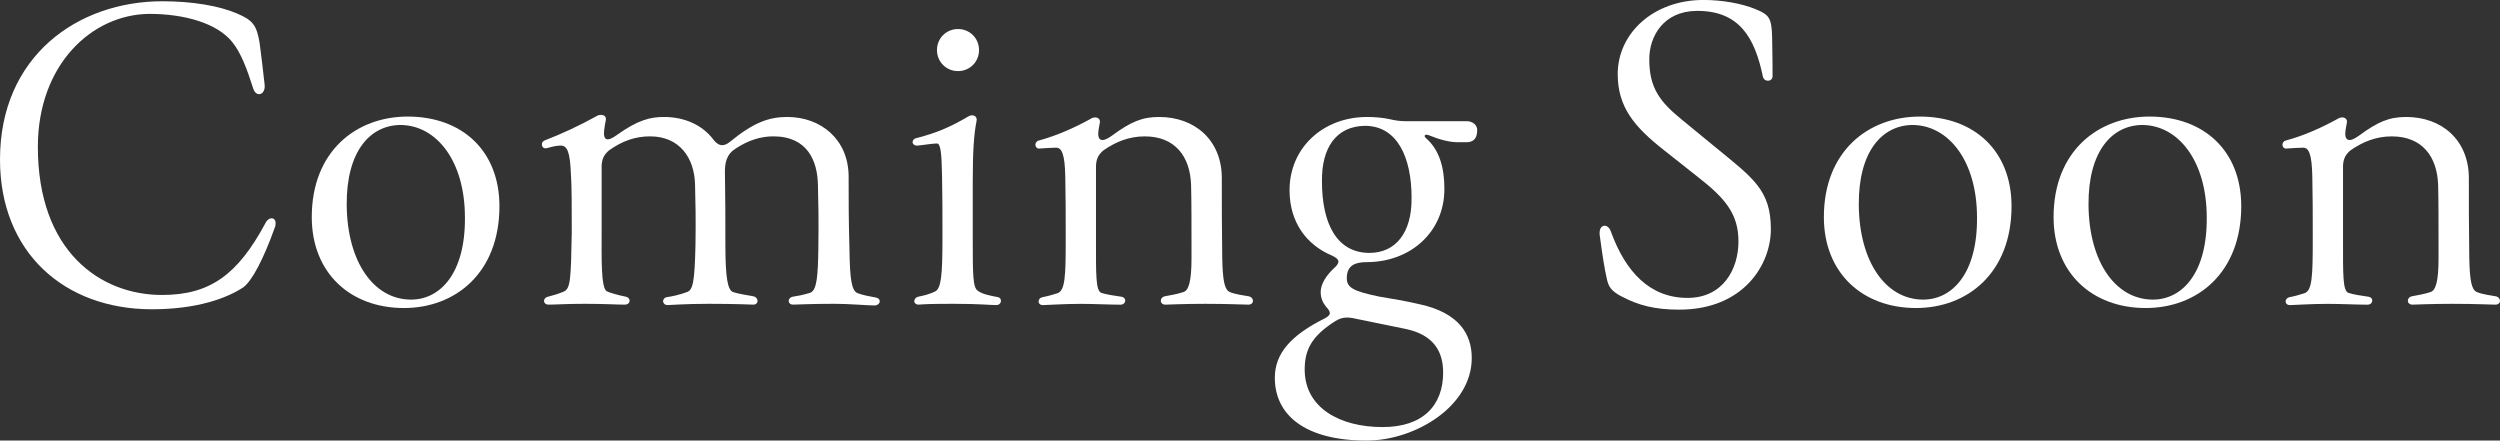
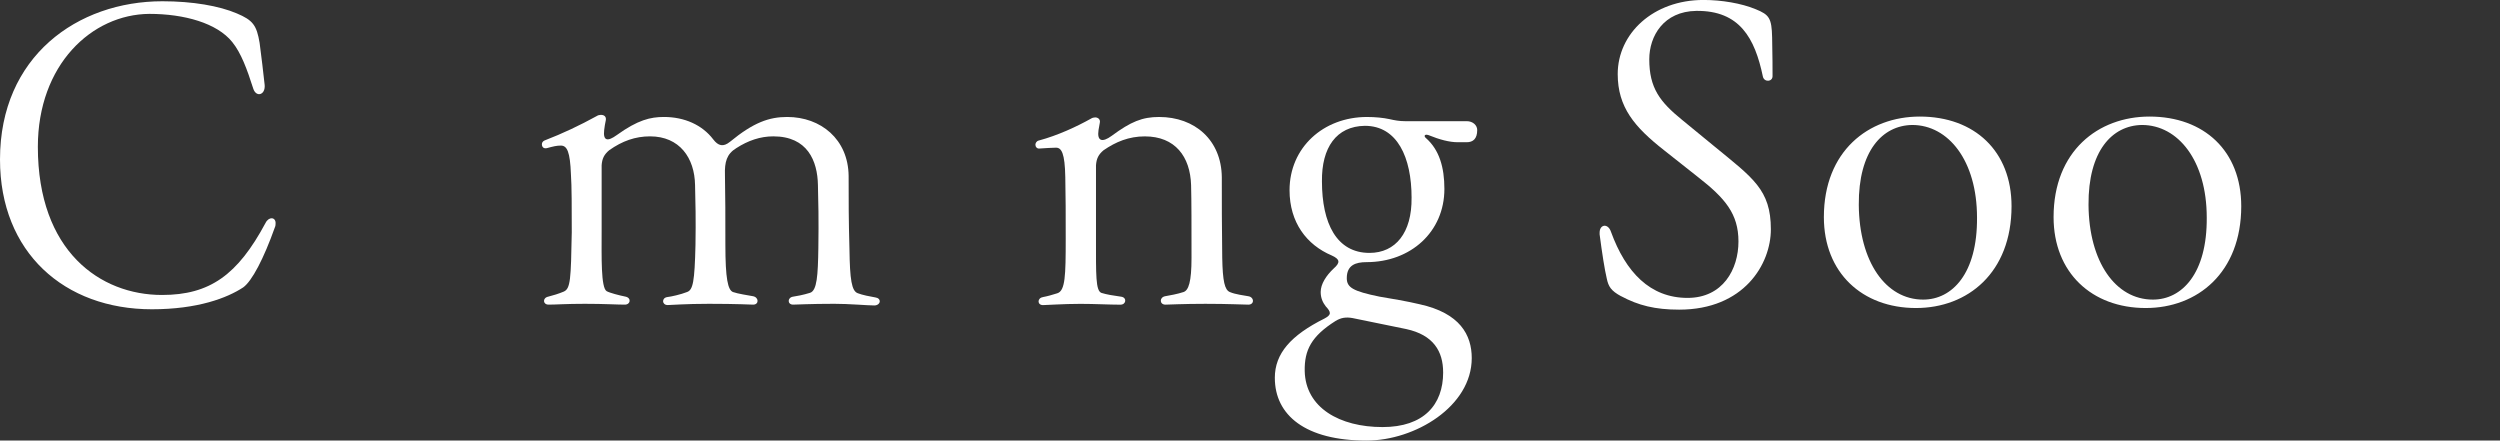
<svg xmlns="http://www.w3.org/2000/svg" id="_レイヤー_2" width="142.606" height="25.131" viewBox="0 0 142.606 25.131">
  <rect x="0" y="0" width="142.606" height="25.131" fill="#333333" stroke="none" />
  <defs>
    <style>.cls-1{fill:#fff;}</style>
  </defs>
  <g id="_1027">
    <path class="cls-1" d="M0,9.097C0,3.217,4.417.072,9.265.072c1.728,0,3.24.264,4.248.695.912.385,1.128.672,1.296,1.681.096.72.216,1.728.288,2.4.048.575-.48.72-.648.216-.36-1.128-.696-2.04-1.2-2.664-.864-1.08-2.736-1.608-4.729-1.608-3.289.024-6.361,2.904-6.361,7.585,0,5.952,3.553,8.449,7.081,8.449,2.736,0,4.32-1.152,5.904-4.105.192-.384.576-.336.576,0,0,.072,0,.168-.048.265-.624,1.752-1.296,3.048-1.8,3.408-.912.601-2.592,1.248-5.208,1.248C3.672,17.642,0,14.401,0,9.097Z" />
-     <path class="cls-1" d="M17.784,12.385c0-3.768,2.544-5.736,5.473-5.736,3.12,0,5.232,1.969,5.232,5.113,0,3.791-2.496,5.808-5.449,5.808-3.072,0-5.256-2.017-5.256-5.185ZM26.521,12.409c0-3.24-1.632-5.28-3.696-5.28-1.704.023-3.072,1.488-3.048,4.561.024,3.24,1.536,5.4,3.672,5.4,1.656,0,3.096-1.488,3.072-4.681Z" />
    <path class="cls-1" d="M47.521,17.33c-1.272,0-2.112.047-2.28.047-.336,0-.336-.407,0-.455.168-.024.576-.096.96-.217.408-.119.456-1.008.48-2.568.024-1.56,0-2.712-.024-3.576-.024-1.392-.6-2.783-2.544-2.783-.744,0-1.44.239-2.112.672-.552.336-.672.791-.648,1.535.024,1.416.024,2.16.024,3.961,0,1.969.144,2.592.432,2.712.264.097.888.192,1.152.24.336.072.336.479,0,.479-.096,0-.936-.047-2.521-.047-1.344,0-2.16.071-2.352.071-.336,0-.36-.407-.024-.456.216-.023.768-.145,1.128-.288.336-.12.432-.575.48-2.688.024-1.392,0-2.544-.024-3.408-.024-1.56-.888-2.783-2.568-2.783-.84,0-1.584.264-2.329.791-.288.24-.408.48-.432.864v3.745c0,1.463-.048,3.24.288,3.432.168.096.72.24,1.08.312.336.072.288.455-.048.455-.456,0-1.152-.047-2.28-.047-1.08,0-1.632.047-2.064.047-.336,0-.36-.383-.024-.455.288-.072.6-.168.888-.289.384-.168.408-.695.456-3.384,0-1.272,0-2.688-.048-3.312-.048-1.273-.216-1.633-.576-1.633-.24,0-.432.048-.792.145-.192.047-.288-.072-.288-.217,0-.096.048-.168.144-.216,1.056-.407,2.016-.864,2.977-1.392.072-.049.168-.072.24-.072.192,0,.312.096.288.288-.048.216-.072.384-.096.575-.072.625.192.673.72.289,1.2-.864,1.92-1.032,2.688-1.032,1.176,0,2.184.456,2.808,1.272.288.383.576.455.96.144,1.344-1.104,2.232-1.416,3.264-1.416,1.92,0,3.48,1.272,3.504,3.36,0,1.464,0,2.472.048,4.2.024,1.704.12,2.376.48,2.496.24.097.72.192,1.008.24.168.024.24.12.24.216,0,.12-.12.24-.312.24-.384,0-1.416-.096-2.352-.096Z" />
-     <path class="cls-1" d="M54.408,17.33c-1.417,0-1.68.023-2.017.047-.144,0-.24-.096-.24-.191,0-.12.096-.24.24-.264.36-.072.625-.145.937-.289.36-.168.432-.912.432-3.048,0-1.655,0-2.376-.024-3.601-.024-1.176-.072-1.8-.288-1.8-.264,0-.816.097-1.104.12-.168.023-.288-.096-.288-.191,0-.097.072-.217.24-.24,1.2-.312,1.992-.672,2.928-1.225.264-.168.552-.023.48.264-.144.721-.216,1.656-.216,3.433v3.169c0,2.136,0,2.88.288,3.072.264.191.625.264,1.128.359.144.024.192.12.192.217,0,.119-.096.239-.264.239-.432,0-.888-.071-2.424-.071ZM53.447,2.856c0-.673.528-1.2,1.2-1.2s1.2.527,1.2,1.2-.528,1.2-1.2,1.2-1.2-.528-1.2-1.2Z" />
    <path class="cls-1" d="M59.495,16.945c.264-.048.504-.119.816-.216.456-.144.48-1.009.48-3.097,0-1.32,0-2.496-.024-3.527-.024-1.369-.216-1.681-.528-1.681-.216,0-.552.024-.937.048-.144.023-.24-.096-.24-.216,0-.097.072-.216.192-.24,1.08-.288,2.16-.792,2.977-1.248.072-.048.168-.071.24-.071.168,0,.312.119.264.312l-.072.407c-.096.648.216.721.744.337,1.104-.816,1.752-1.08,2.712-1.08,2.04,0,3.552,1.319,3.576,3.433,0,1.392,0,2.808.024,4.584.024,1.368.144,1.848.432,1.968.336.144.816.192,1.056.24.168.024.264.144.264.265,0,.119-.096.215-.264.215-.312,0-1.08-.047-2.448-.047-1.248,0-2.136.047-2.28.047-.336,0-.36-.407-.024-.479.264-.048.696-.12,1.056-.24.288-.096.456-.575.456-1.944,0-1.752,0-3.288-.024-4.152-.048-1.632-.912-2.783-2.64-2.783-.912,0-1.656.312-2.353.791-.288.24-.408.48-.432.864v4.177c0,2.064-.024,2.977.312,3.096.312.096.625.145,1.128.217.336.048.288.455-.048.455-.624,0-1.464-.047-2.28-.047-.96,0-1.944.071-2.136.071-.336,0-.336-.407,0-.456Z" />
    <path class="cls-1" d="M72.719,21.554c0-1.392.912-2.424,2.832-3.384.408-.217.384-.36.072-.696-.168-.216-.288-.479-.288-.816,0-.456.312-.937.744-1.344.384-.336.36-.528-.12-.744-1.416-.601-2.4-1.872-2.4-3.72,0-2.425,1.92-4.177,4.417-4.177.48,0,.936.048,1.272.12.312.072.576.119.888.119h3.528c.36,0,.6.24.6.504,0,.505-.24.697-.6.697h-.504c-.48,0-1.032-.145-1.68-.408-.24-.072-.264.072-.144.168.768.672,1.056,1.68,1.056,2.904,0,2.447-1.92,4.176-4.44,4.176-.624,0-1.128.168-1.128.912,0,.528.336.744,1.872,1.057.576.096,1.584.264,2.28.432,2.304.504,2.976,1.752,2.976,3.072,0,2.76-3.24,4.705-6,4.705-3.48,0-5.232-1.441-5.232-3.577ZM82.32,21.242c0-1.2-.552-2.137-2.112-2.473l-3.048-.624c-.384-.071-.672-.024-.984.168-1.368.864-1.776,1.656-1.752,2.856.048,2.088,1.992,3.192,4.44,3.192,2.352,0,3.457-1.272,3.457-3.12ZM80.52,11.281c0-2.305-.816-4.104-2.665-4.104-1.632.024-2.472,1.248-2.448,3.168,0,2.4.84,4.081,2.712,4.081,1.488,0,2.424-1.152,2.4-3.145Z" />
    <path class="cls-1" d="M92.47,16.897c-.576-.312-.72-.552-.816-1.008-.12-.505-.264-1.417-.408-2.521v-.096c0-.48.48-.553.648-.049.84,2.305,2.232,3.77,4.368,3.77,2.016,0,2.904-1.633,2.904-3.217s-.768-2.473-2.304-3.672l-1.944-1.537c-1.68-1.32-2.64-2.447-2.64-4.344,0-2.305,2.016-4.225,4.896-4.225,1.032,0,2.16.191,2.976.528.768.312.912.504.936,1.608.024,1.271.024,1.656.024,2.207,0,.337-.48.361-.552.024-.456-2.185-1.32-3.769-3.792-3.744-1.872.024-2.688,1.44-2.688,2.761,0,1.632.6,2.424,1.872,3.456l1.872,1.536c2.16,1.775,3.192,2.448,3.192,4.704,0,1.992-1.536,4.585-5.232,4.585-1.368,0-2.328-.24-3.312-.769Z" />
    <path class="cls-1" d="M104.038,12.385c0-3.768,2.544-5.736,5.473-5.736,3.12,0,5.232,1.969,5.232,5.113,0,3.791-2.496,5.808-5.449,5.808-3.072,0-5.256-2.017-5.256-5.185ZM112.774,12.409c0-3.24-1.632-5.28-3.696-5.28-1.704.023-3.072,1.488-3.048,4.561.024,3.24,1.536,5.4,3.672,5.4,1.656,0,3.096-1.488,3.072-4.681Z" />
    <path class="cls-1" d="M117.141,12.385c0-3.768,2.544-5.736,5.473-5.736,3.12,0,5.232,1.969,5.232,5.113,0,3.791-2.496,5.808-5.449,5.808-3.072,0-5.256-2.017-5.256-5.185ZM125.878,12.409c0-3.24-1.632-5.28-3.696-5.28-1.704.023-3.072,1.488-3.048,4.561.024,3.24,1.536,5.4,3.672,5.4,1.656,0,3.096-1.488,3.072-4.681Z" />
-     <path class="cls-1" d="M130.629,16.945c.264-.048.504-.119.816-.216.456-.144.48-1.009.48-3.097,0-1.32,0-2.496-.024-3.527-.024-1.369-.216-1.681-.528-1.681-.216,0-.552.024-.937.048-.144.023-.24-.096-.24-.216,0-.097.072-.216.192-.24,1.08-.288,2.16-.792,2.977-1.248.072-.048.168-.071.24-.071.168,0,.312.119.264.312l-.072.407c-.096.648.216.721.744.337,1.104-.816,1.752-1.08,2.712-1.08,2.04,0,3.552,1.319,3.576,3.433,0,1.392,0,2.808.024,4.584.024,1.368.144,1.848.432,1.968.336.144.816.192,1.056.24.168.024.264.144.264.265,0,.119-.096.215-.264.215-.312,0-1.08-.047-2.448-.047-1.248,0-2.136.047-2.28.047-.336,0-.36-.407-.024-.479.264-.048.696-.12,1.056-.24.288-.096.456-.575.456-1.944,0-1.752,0-3.288-.024-4.152-.048-1.632-.912-2.783-2.64-2.783-.912,0-1.656.312-2.353.791-.288.24-.408.48-.432.864v4.177c0,2.064-.024,2.977.312,3.096.312.096.625.145,1.128.217.336.048.288.455-.048.455-.624,0-1.464-.047-2.28-.047-.96,0-1.944.071-2.136.071-.336,0-.336-.407,0-.456Z" />
  </g>
</svg>